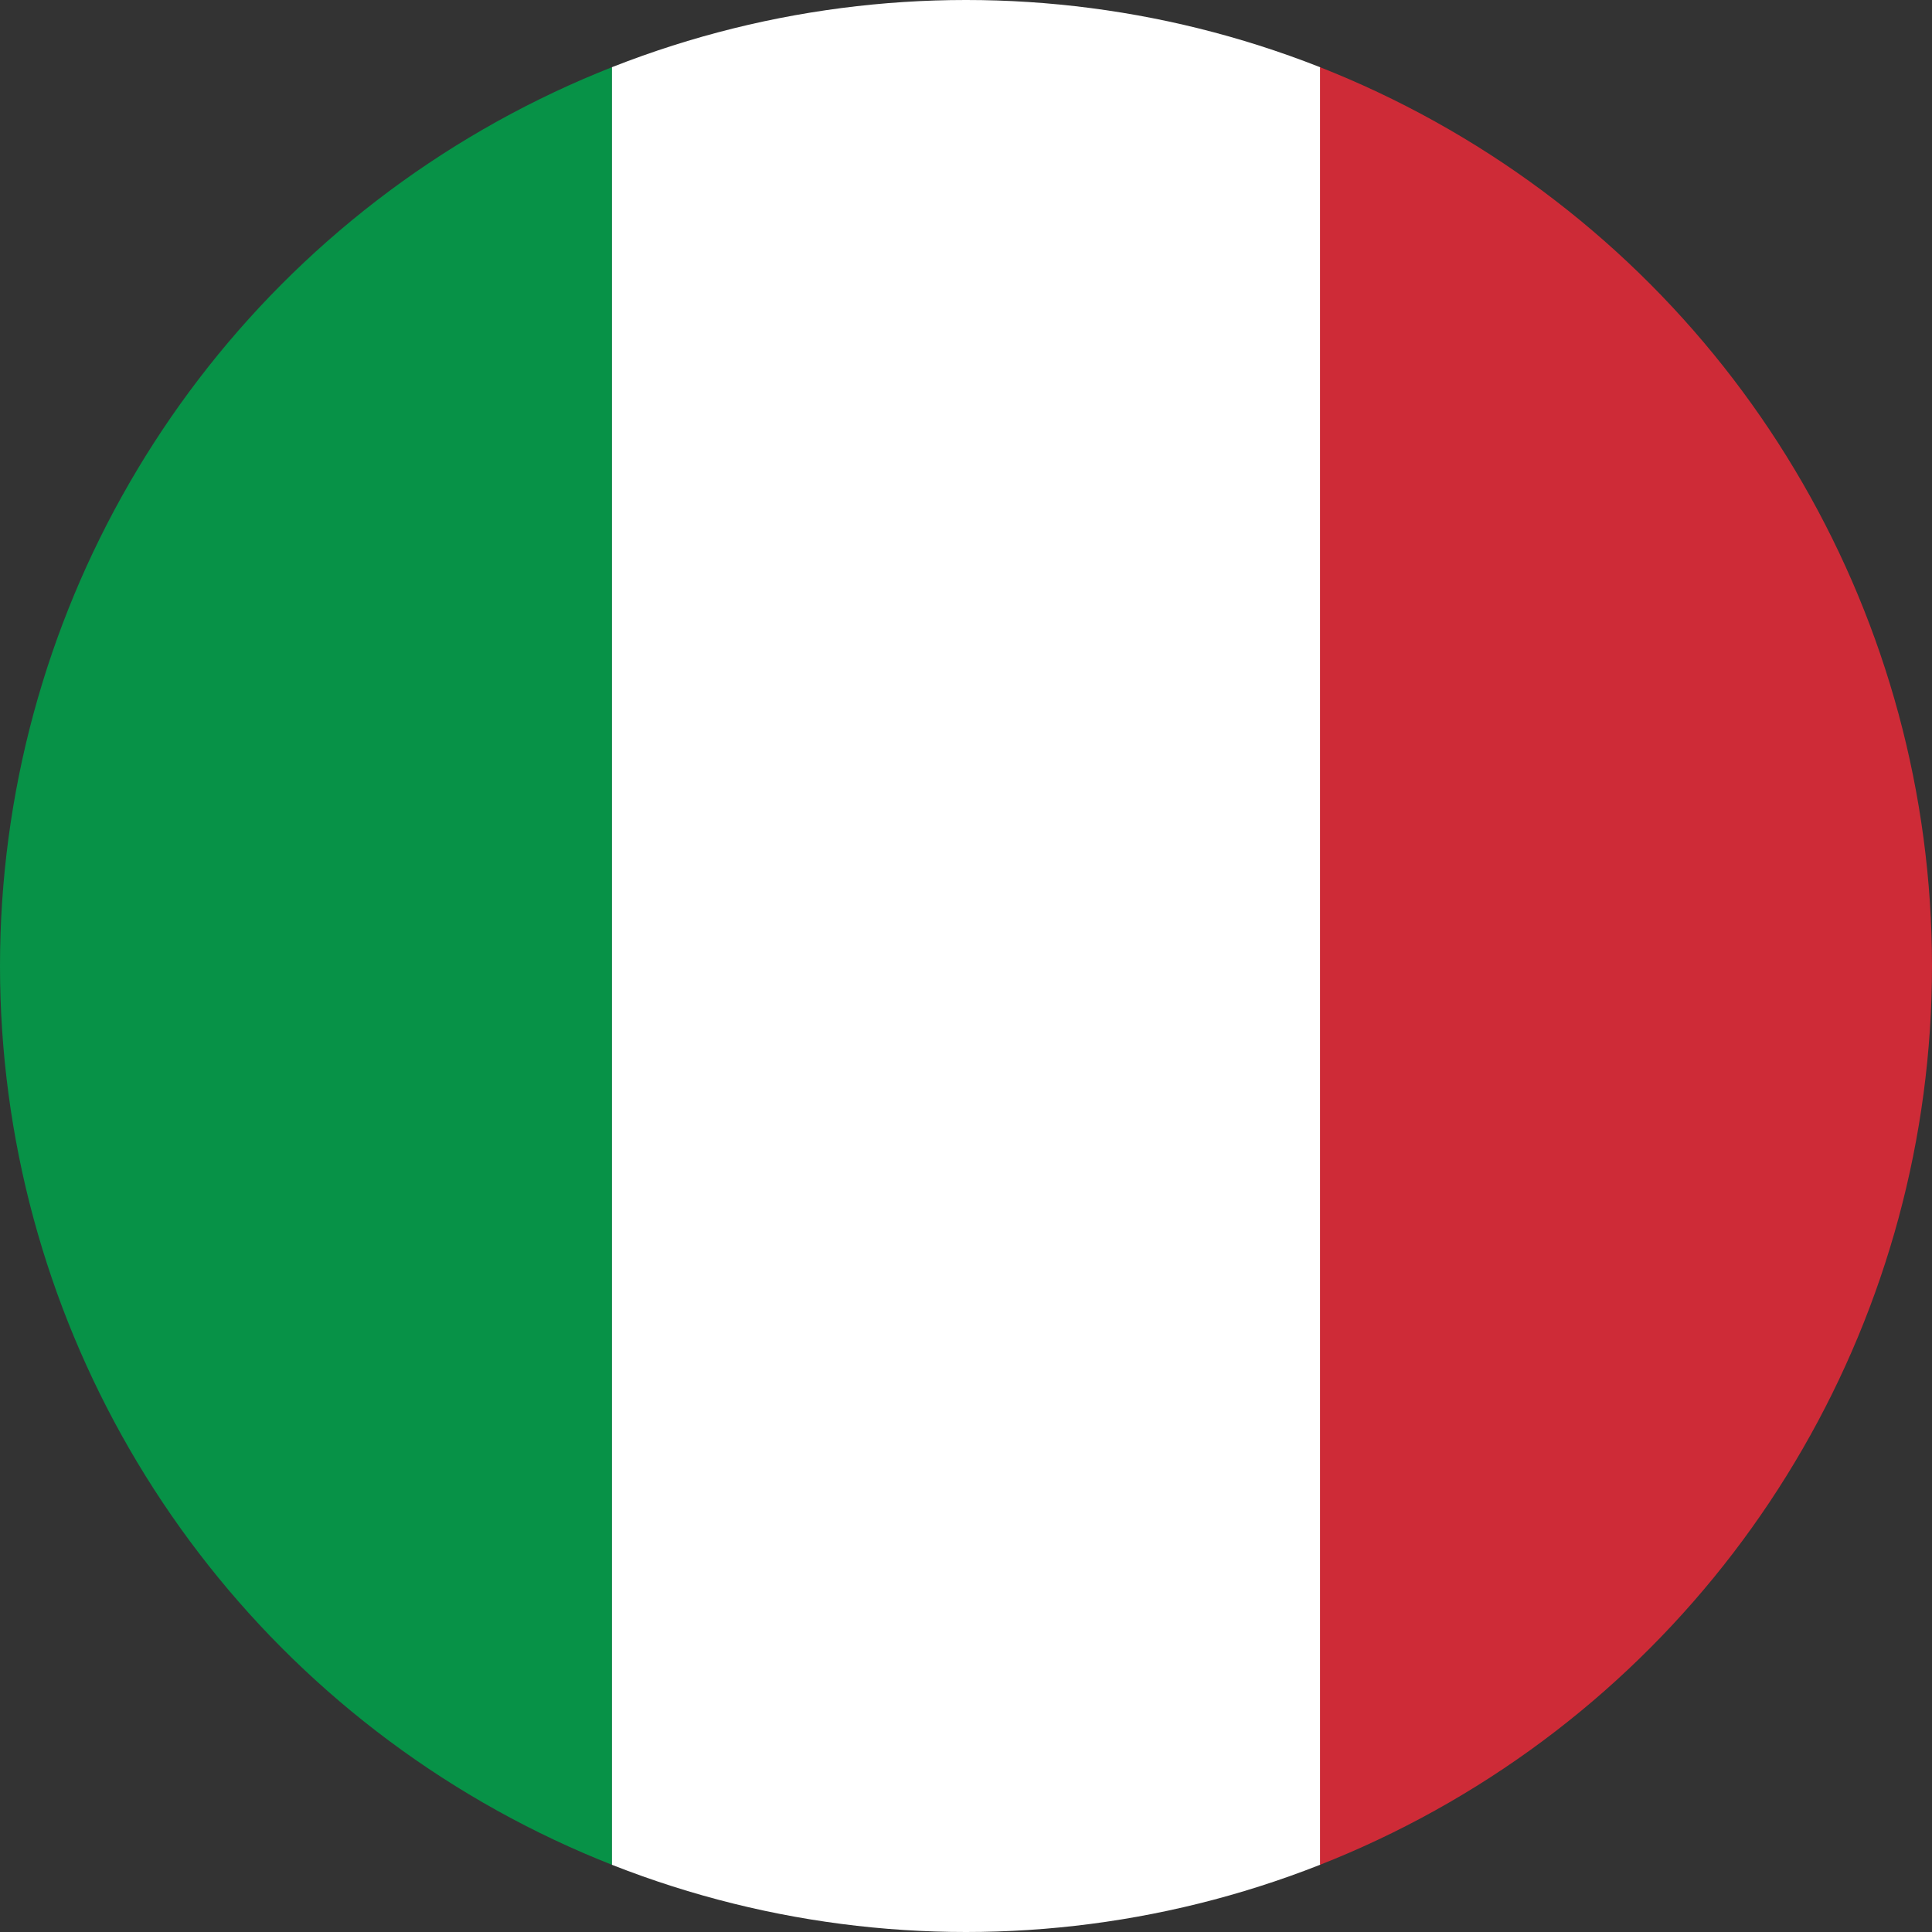
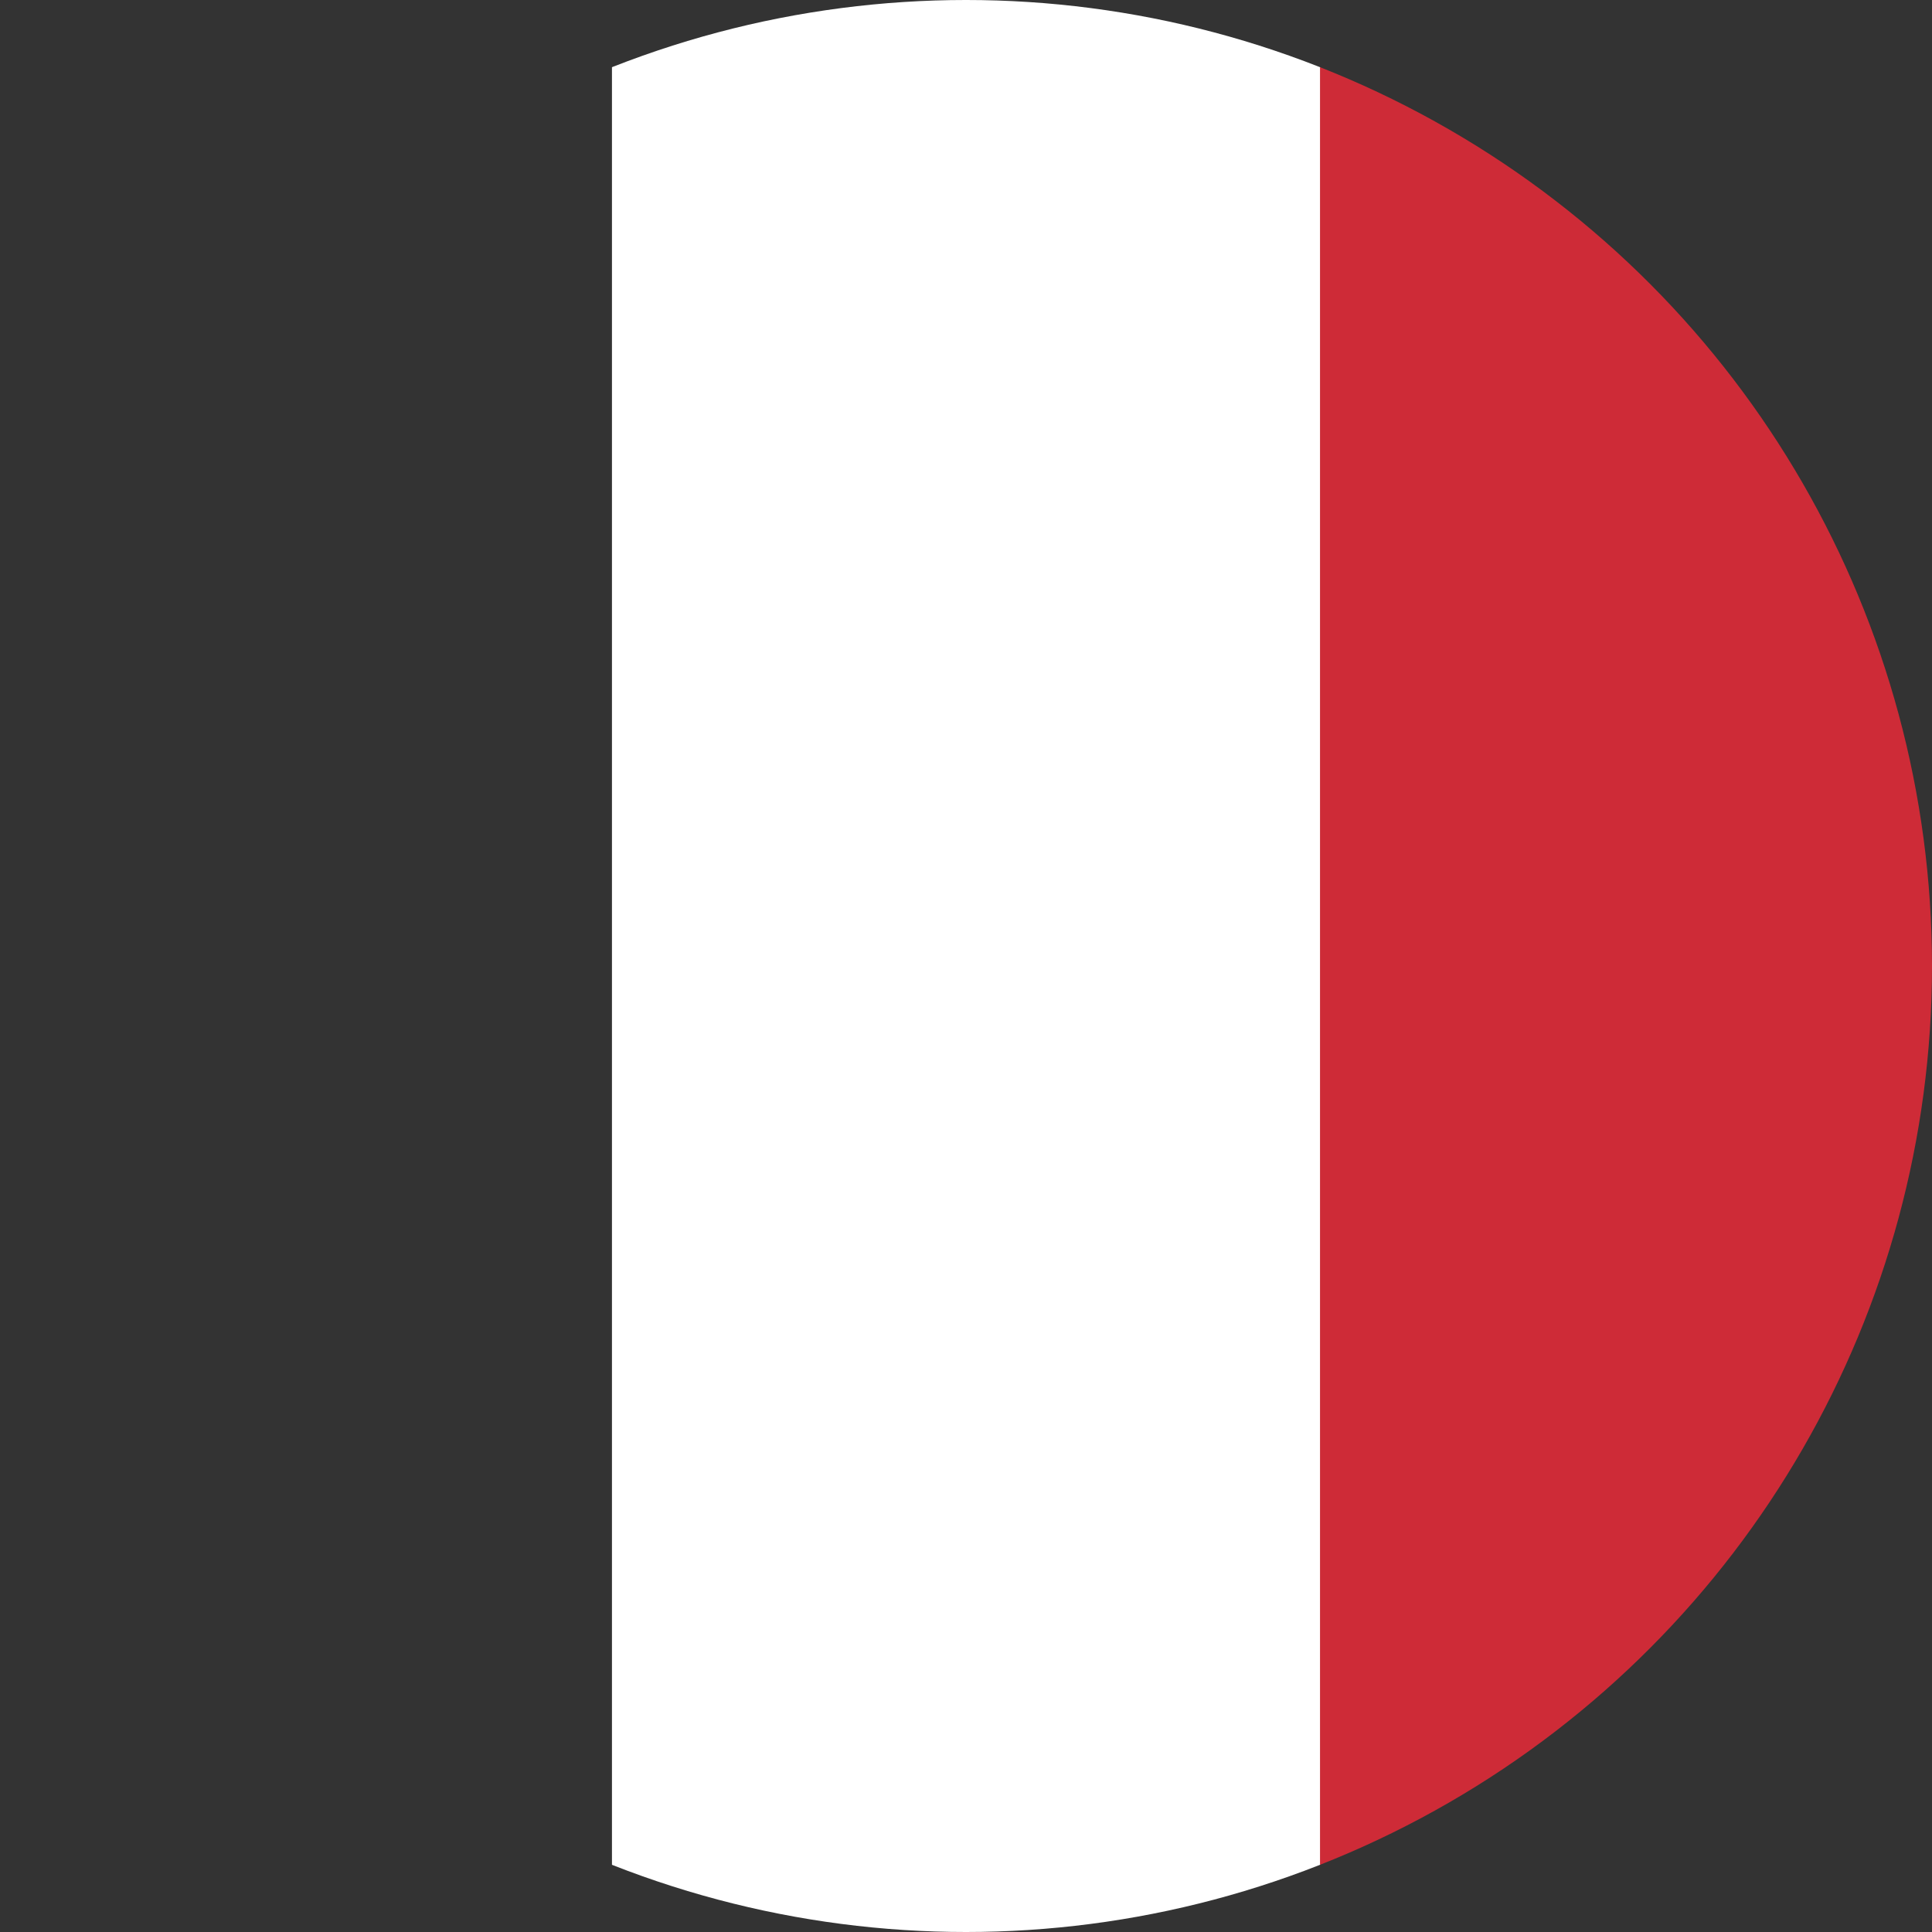
<svg xmlns="http://www.w3.org/2000/svg" id="Layer_1" data-name="Layer 1" viewBox="0 0 40 40">
  <rect x="0" y="0" width="40" height="40" fill="#333333" stroke="none" />
  <defs>
    <style>.cls-1{fill:none;}.cls-2{clip-path:url(#clip-path);}.cls-3{fill:#079247;}.cls-4{fill:#fff;}.cls-5{fill:#ce2b37;}</style>
    <clipPath id="clip-path">
      <circle class="cls-1" cx="20" cy="20" r="20" />
    </clipPath>
  </defs>
  <g class="cls-2">
-     <rect class="cls-3" x="-2" y="-2" width="14.67" height="44" />
    <rect class="cls-4" x="12.67" y="-2" width="14.67" height="44" />
    <rect class="cls-5" x="27.33" y="-2" width="14.67" height="44" />
  </g>
</svg>